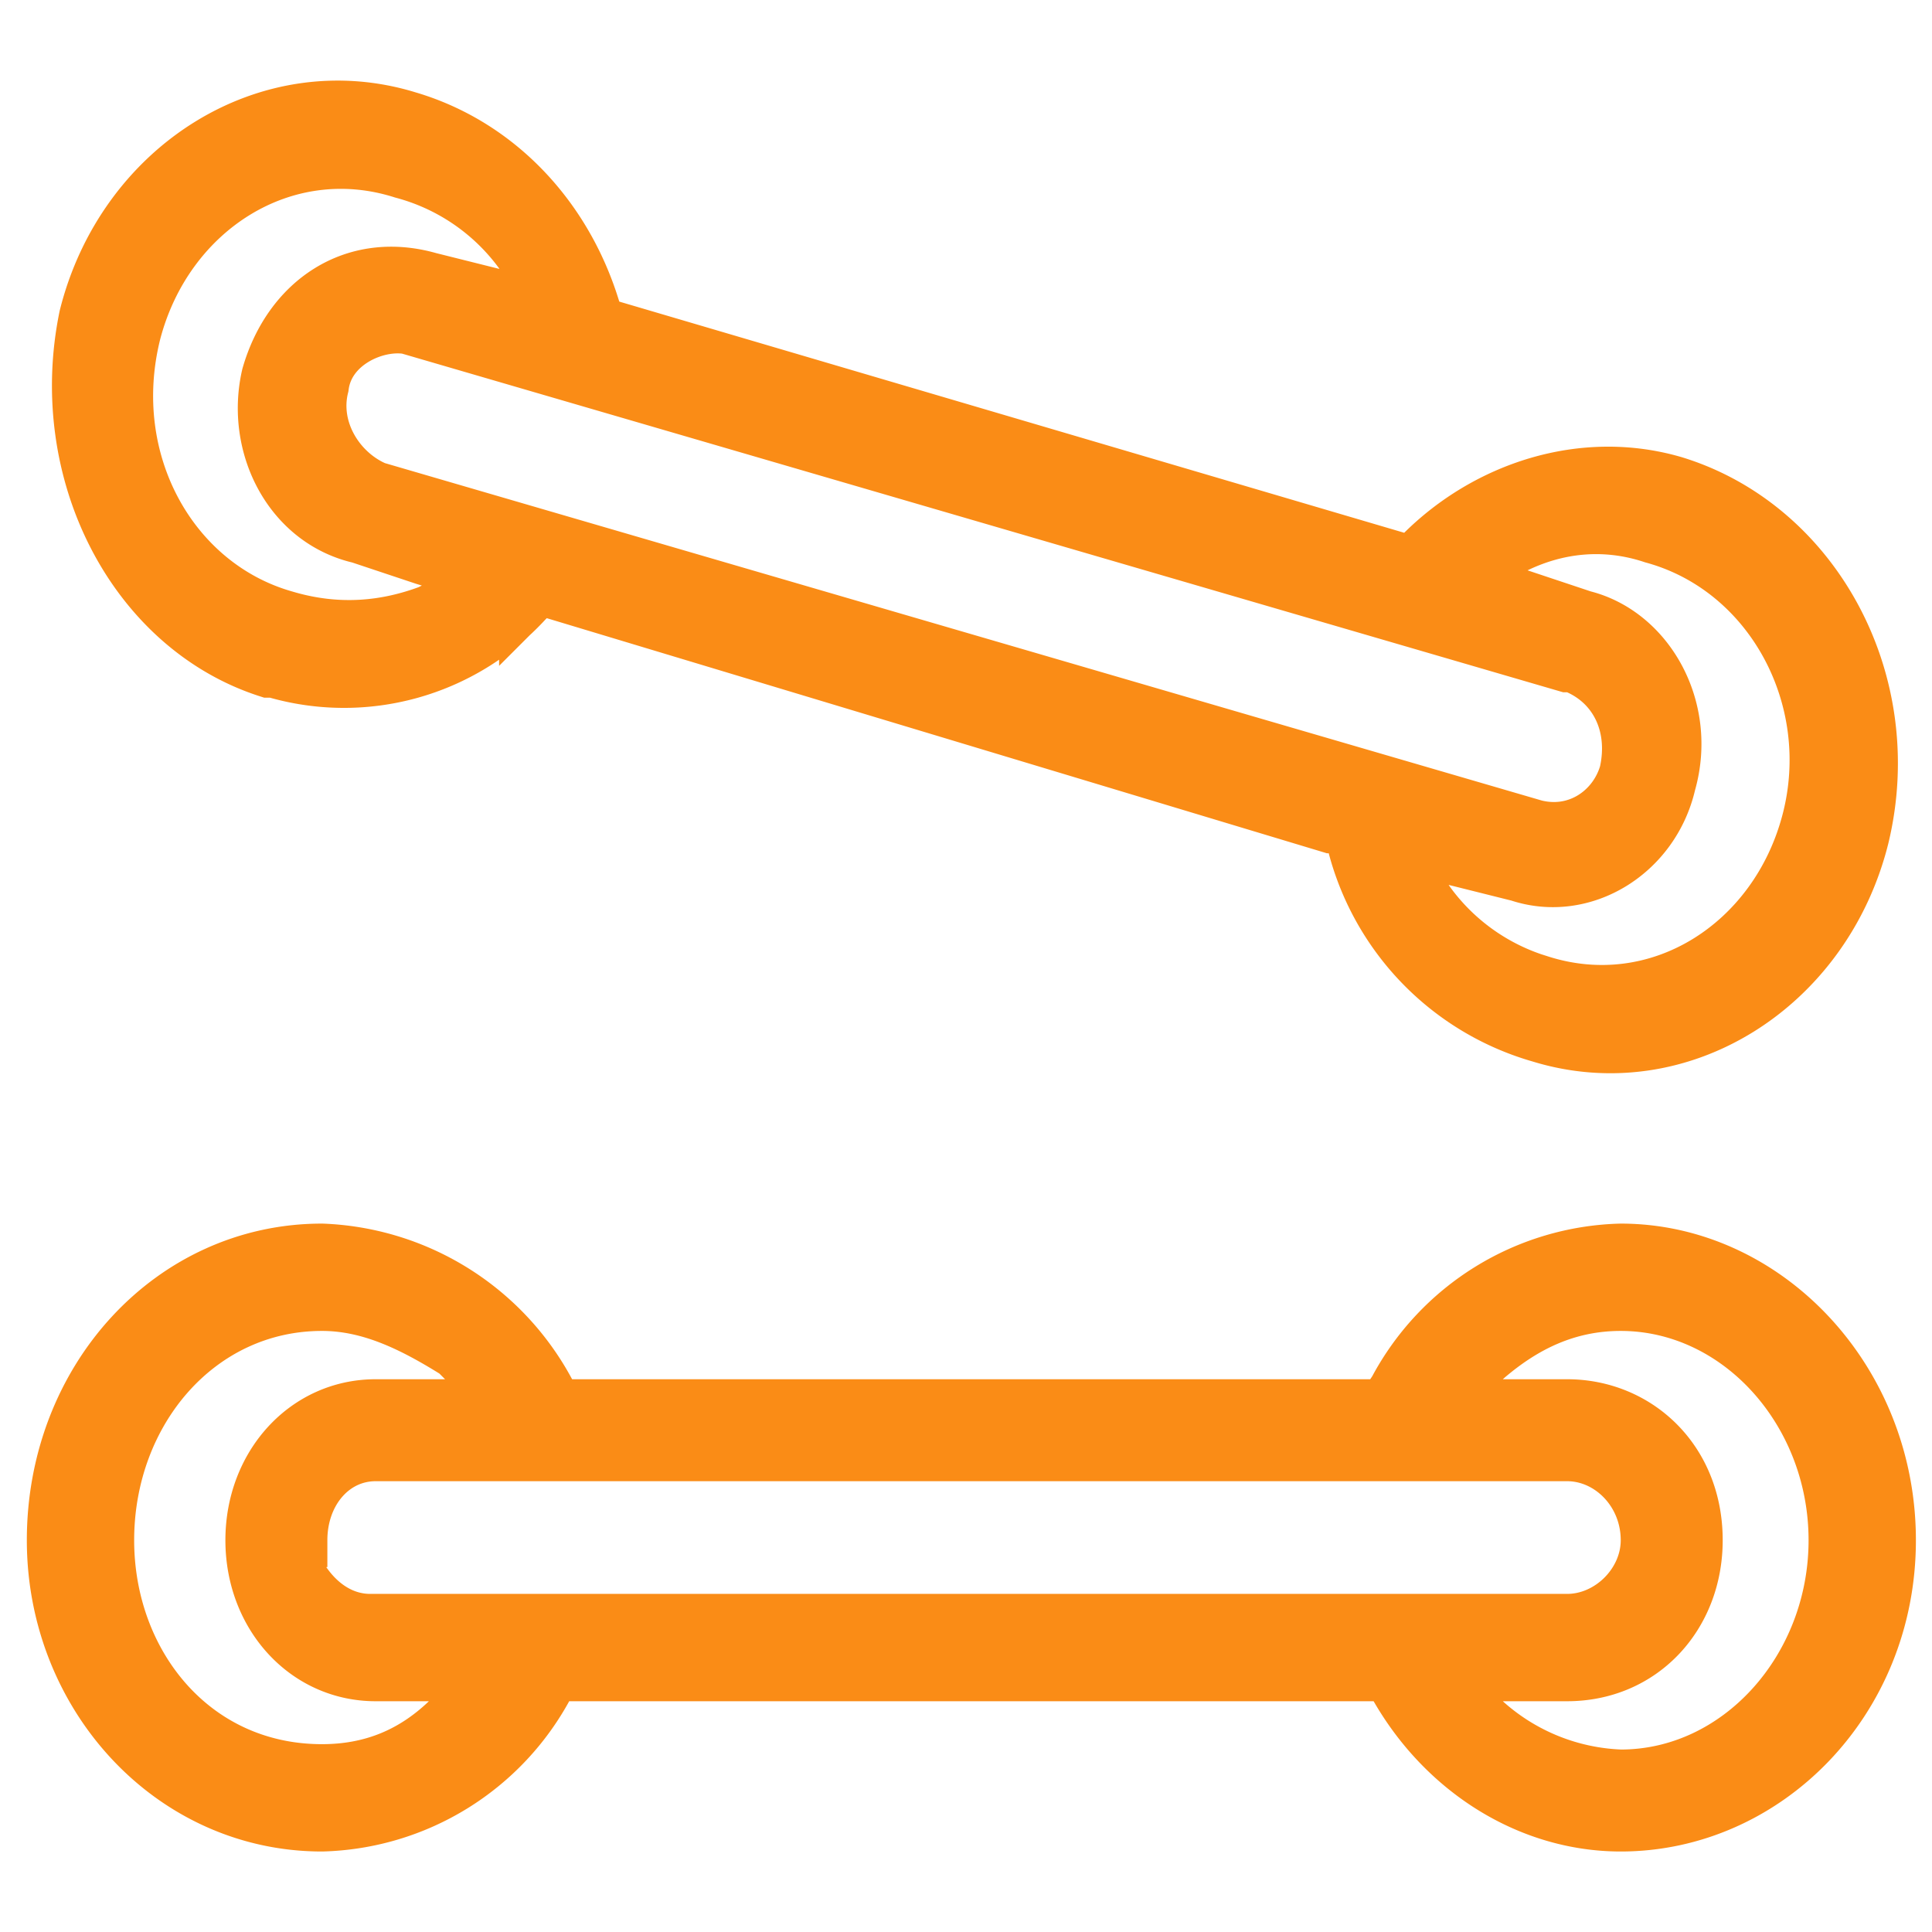
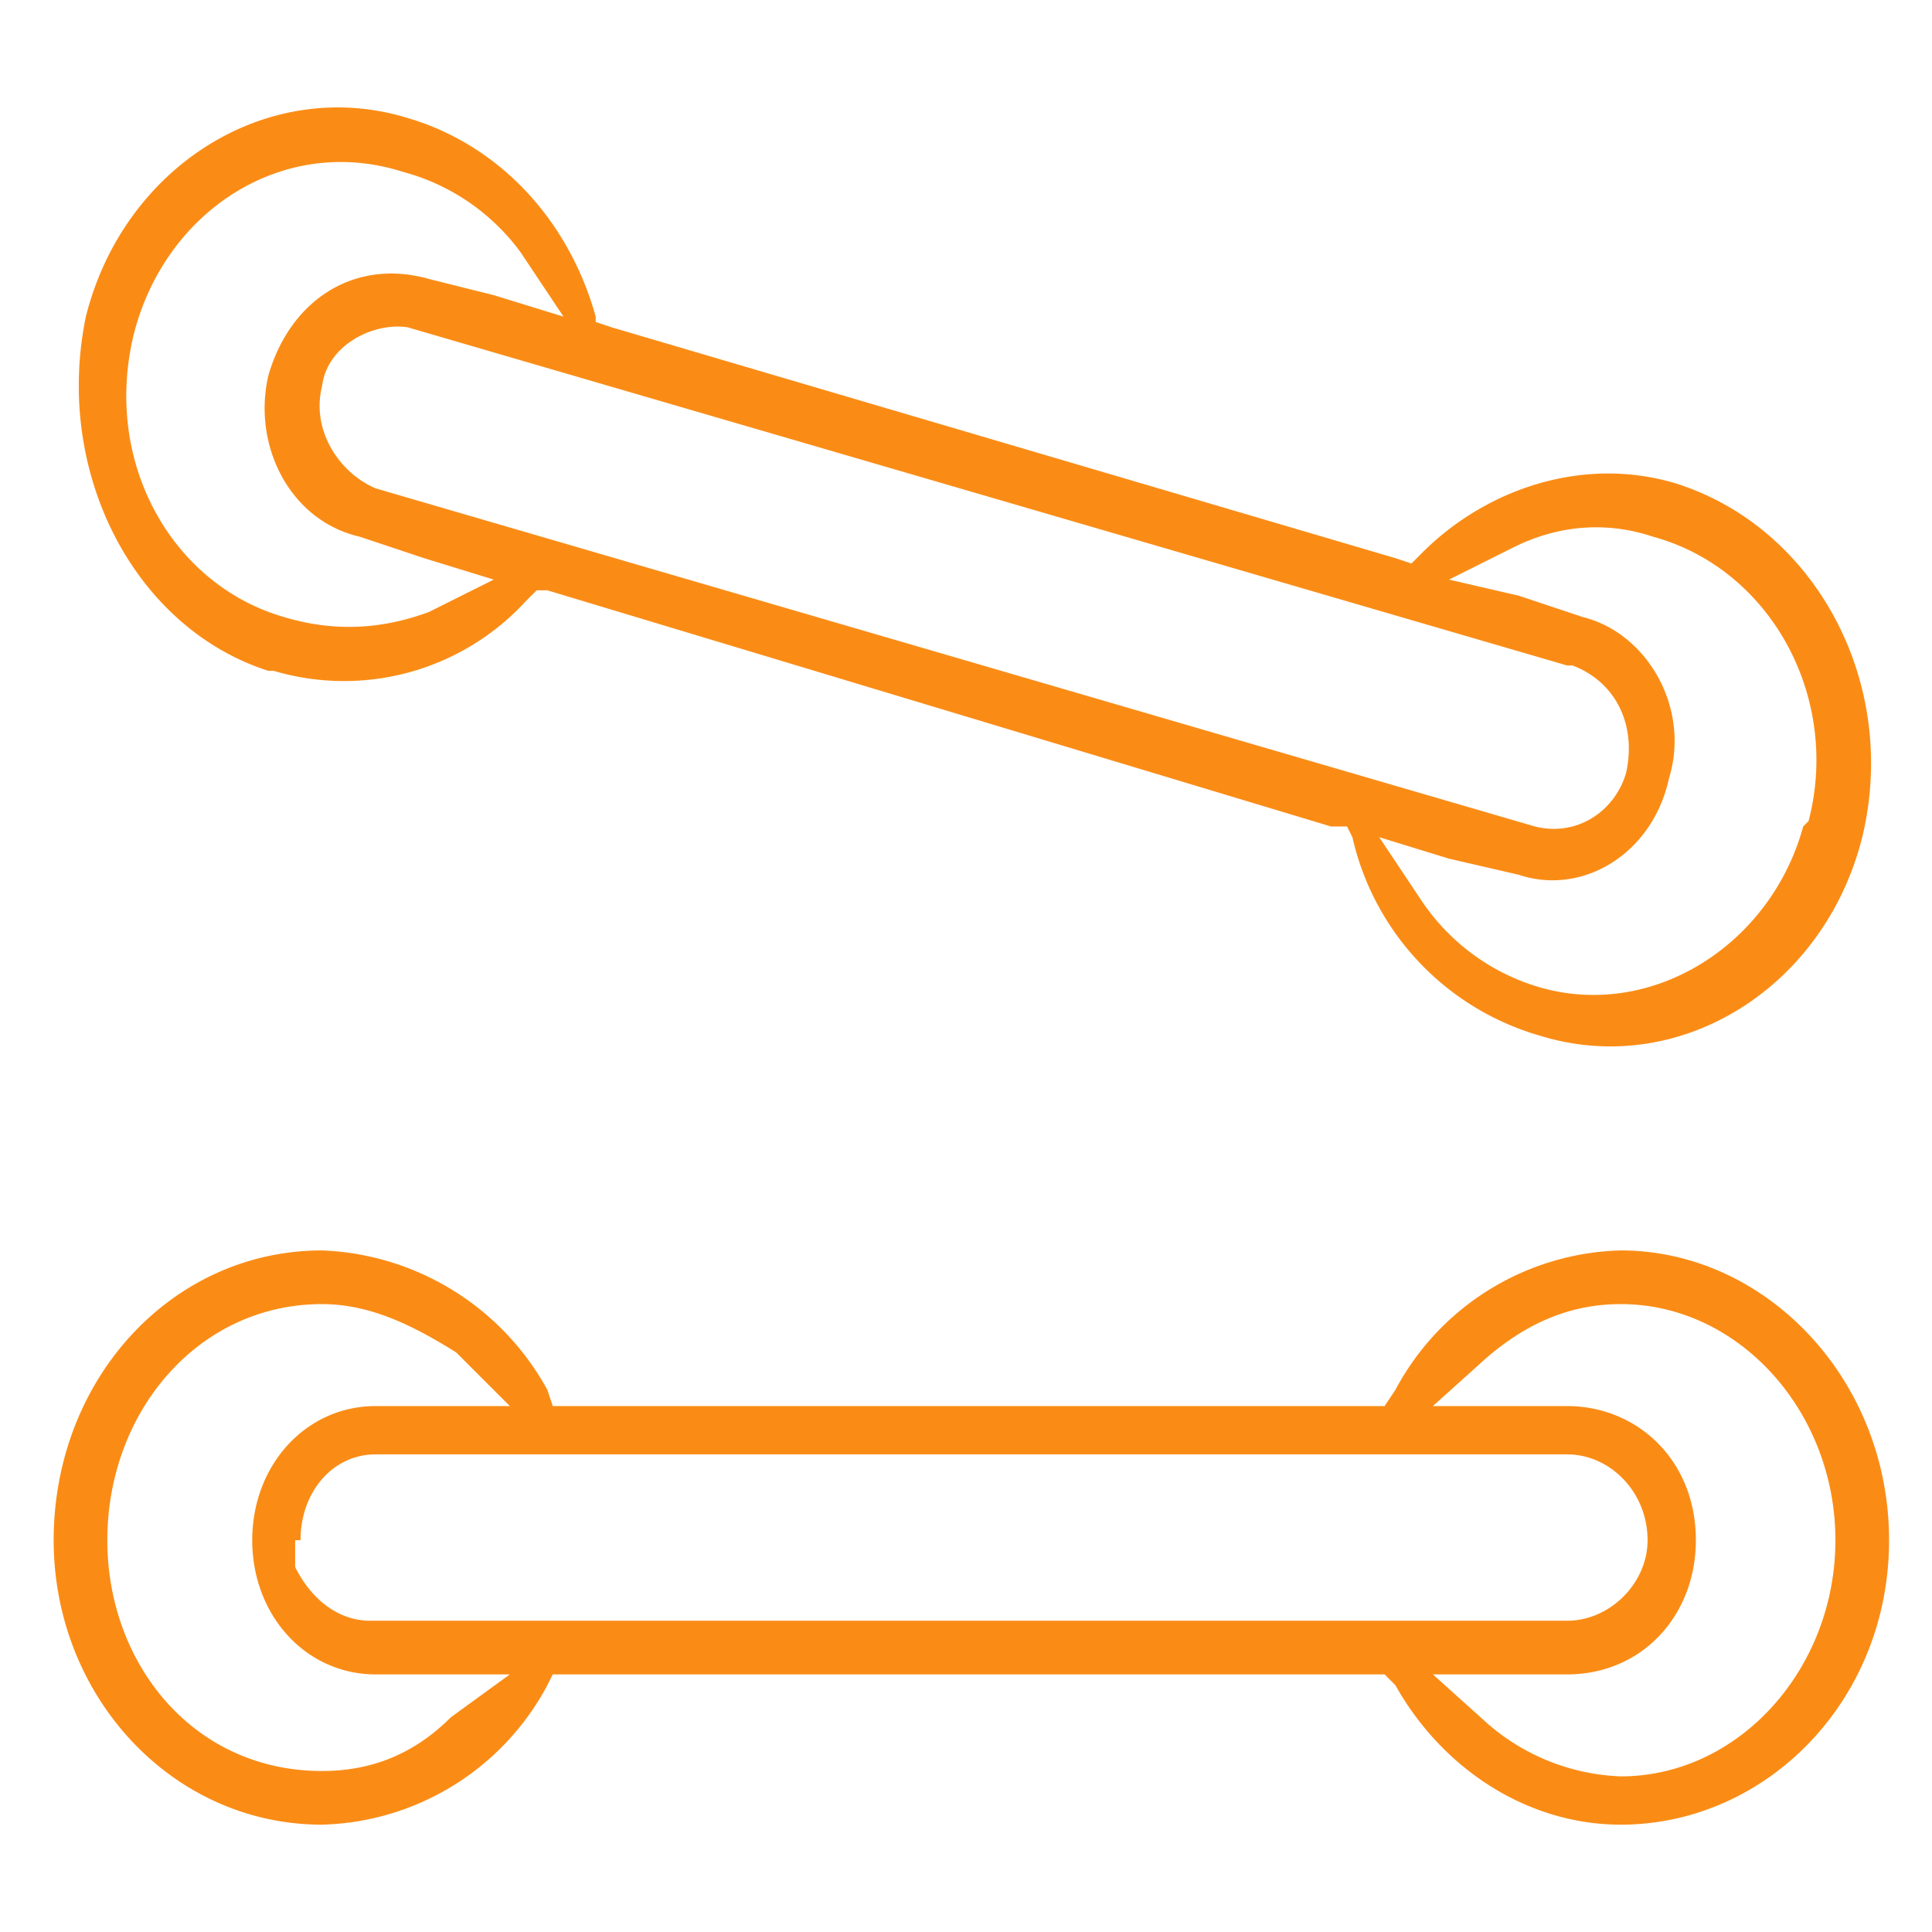
<svg xmlns="http://www.w3.org/2000/svg" width="36" height="36" fill="none" viewBox="0 0 36 36">
  <path fill="#FA8C16" d="M25.6 26.2h.2l.2-.3a4.9 4.9 0 0 1 4.2-2.6c2.7 0 5 2.4 5 5.4 0 3-2.3 5.3-5 5.3-1.7 0-3.3-1-4.2-2.6l-.2-.2H10.3l-.1.2A4.9 4.9 0 0 1 6 34c-2.8 0-5-2.4-5-5.3 0-3 2.2-5.4 5-5.4a5 5 0 0 1 4.2 2.6l.1.3h15.3Zm2.4 5h-1.3l1 .9a4 4 0 0 0 2.5 1c2.2 0 4-2 4-4.4 0-2.4-1.8-4.4-4-4.4-1 0-1.8.4-2.5 1l-1 .9h2.5c1.3 0 2.4 1 2.4 2.5 0 1.4-1 2.5-2.4 2.5H28Zm-19.8-5h1.3l-1-1c-.8-.5-1.6-.9-2.5-.9-2.3 0-4 2-4 4.4C2 31 3.6 33 6 33c.9 0 1.7-.3 2.4-1l1.1-.8H7c-1.3 0-2.3-1.1-2.3-2.5s1-2.5 2.3-2.5h1.3Zm-2.7 2.5v.5c.3.6.8 1 1.4 1h22.3c.8 0 1.5-.7 1.5-1.5 0-.9-.7-1.6-1.5-1.6H7c-.8 0-1.4.7-1.4 1.6ZM5 12.5c-2.5-.8-4-3.7-3.4-6.6.7-2.8 3.4-4.5 6-3.7 1.7.5 3 1.9 3.5 3.7V6l.3.1L26 10.4l.3.1.2-.2c1.2-1.2 3-1.8 4.7-1.3 2.6.8 4.2 3.7 3.5 6.6-.7 2.8-3.4 4.5-6 3.7a5 5 0 0 1-3.5-3.7l-.1-.2h-.3L10.2 11H10l-.2.2a4.6 4.6 0 0 1-4.7 1.3ZM2.5 6.2c-.6 2.4.7 4.7 2.8 5.3 1 .3 1.9.2 2.7-.1l1.2-.6-1.3-.4-1.2-.4c-1.3-.3-2-1.7-1.7-3 .4-1.4 1.6-2.2 3-1.8l1.2.3 1.3.4-.8-1.2a4 4 0 0 0-2.2-1.5c-2.2-.7-4.4.7-5 3Zm31.2 9.1c.6-2.3-.7-4.7-2.9-5.3-.9-.3-1.8-.2-2.6.2l-1.2.6 1.3.3 1.2.4c1.2.3 2 1.7 1.6 3-.3 1.4-1.6 2.2-2.8 1.8L27 16l-1.3-.4.8 1.2a4 4 0 0 0 2.2 1.6c2.1.6 4.3-.8 4.9-3Zm-4.5-2.9L7.6 6.1C7 6 6.1 6.4 6 7.2c-.2.8.3 1.6 1 1.9l21.6 6.3c.8.2 1.5-.3 1.7-1 .2-.9-.2-1.7-1-2Z" />
-   <path stroke="#FA8C16" d="m29.5 11.5-1.2-.4-1.3-.3 1.2-.6c.8-.4 1.7-.5 2.6-.2 2.2.6 3.5 3 2.9 5.3-.6 2.3-2.8 3.7-5 3a4 4 0 0 1-2.1-1.5l-.8-1.2 1.3.4 1.2.3c1.2.4 2.5-.4 2.8-1.7.4-1.4-.4-2.8-1.6-3.1Zm0 0Zm-4 14.7h.3l.2-.3a4.9 4.9 0 0 1 4.2-2.6c2.7 0 5 2.4 5 5.4 0 3-2.3 5.3-5 5.3-1.7 0-3.3-1-4.2-2.6l-.2-.2H10.3l-.1.2A4.9 4.9 0 0 1 6 34c-2.8 0-5-2.4-5-5.3 0-3 2.2-5.4 5-5.4a5 5 0 0 1 4.2 2.6l.1.3h15.3Zm2.5 5h-1.3l1 .9a4 4 0 0 0 2.5 1c2.2 0 4-2 4-4.4 0-2.4-1.8-4.4-4-4.4-1 0-1.8.4-2.5 1l-1 .9h2.5c1.3 0 2.4 1 2.4 2.5 0 1.4-1 2.5-2.4 2.5H28Zm-19.8-5h1.3l-1-1c-.8-.5-1.6-.9-2.5-.9-2.3 0-4 2-4 4.4C2 31 3.6 33 6 33c.9 0 1.7-.3 2.4-1l1.1-.8H7c-1.3 0-2.3-1.1-2.3-2.5s1-2.5 2.3-2.5h1.3Zm-2.7 2.5v.5c.3.6.8 1 1.4 1h22.3c.8 0 1.5-.7 1.5-1.5 0-.9-.7-1.6-1.5-1.6H7c-.8 0-1.4.7-1.4 1.6ZM5 12.5c-2.5-.8-4-3.7-3.4-6.6.7-2.8 3.4-4.5 6-3.7 1.7.5 3 1.9 3.5 3.7V6l.3.1L26 10.4l.3.1.2-.2c1.2-1.2 3-1.8 4.7-1.3 2.6.8 4.2 3.7 3.5 6.6-.7 2.8-3.4 4.5-6 3.7a5 5 0 0 1-3.5-3.7l-.1-.2h-.3L10.2 11H10l-.2.2a4.6 4.6 0 0 1-4.7 1.3ZM2.5 6.2c-.6 2.4.7 4.7 2.8 5.3 1 .3 1.9.2 2.7-.1l1.2-.6-1.3-.4-1.2-.4c-1.3-.3-2-1.7-1.7-3 .4-1.4 1.6-2.2 3-1.8l1.2.3 1.3.4-.8-1.2a4 4 0 0 0-2.2-1.5c-2.2-.7-4.4.7-5 3Zm26.7 6.2L7.6 6.1C7 6 6.1 6.4 6 7.2c-.2.8.3 1.6 1 1.9l21.6 6.3c.8.2 1.5-.3 1.7-1 .2-.9-.2-1.7-1-2Z" />
</svg>